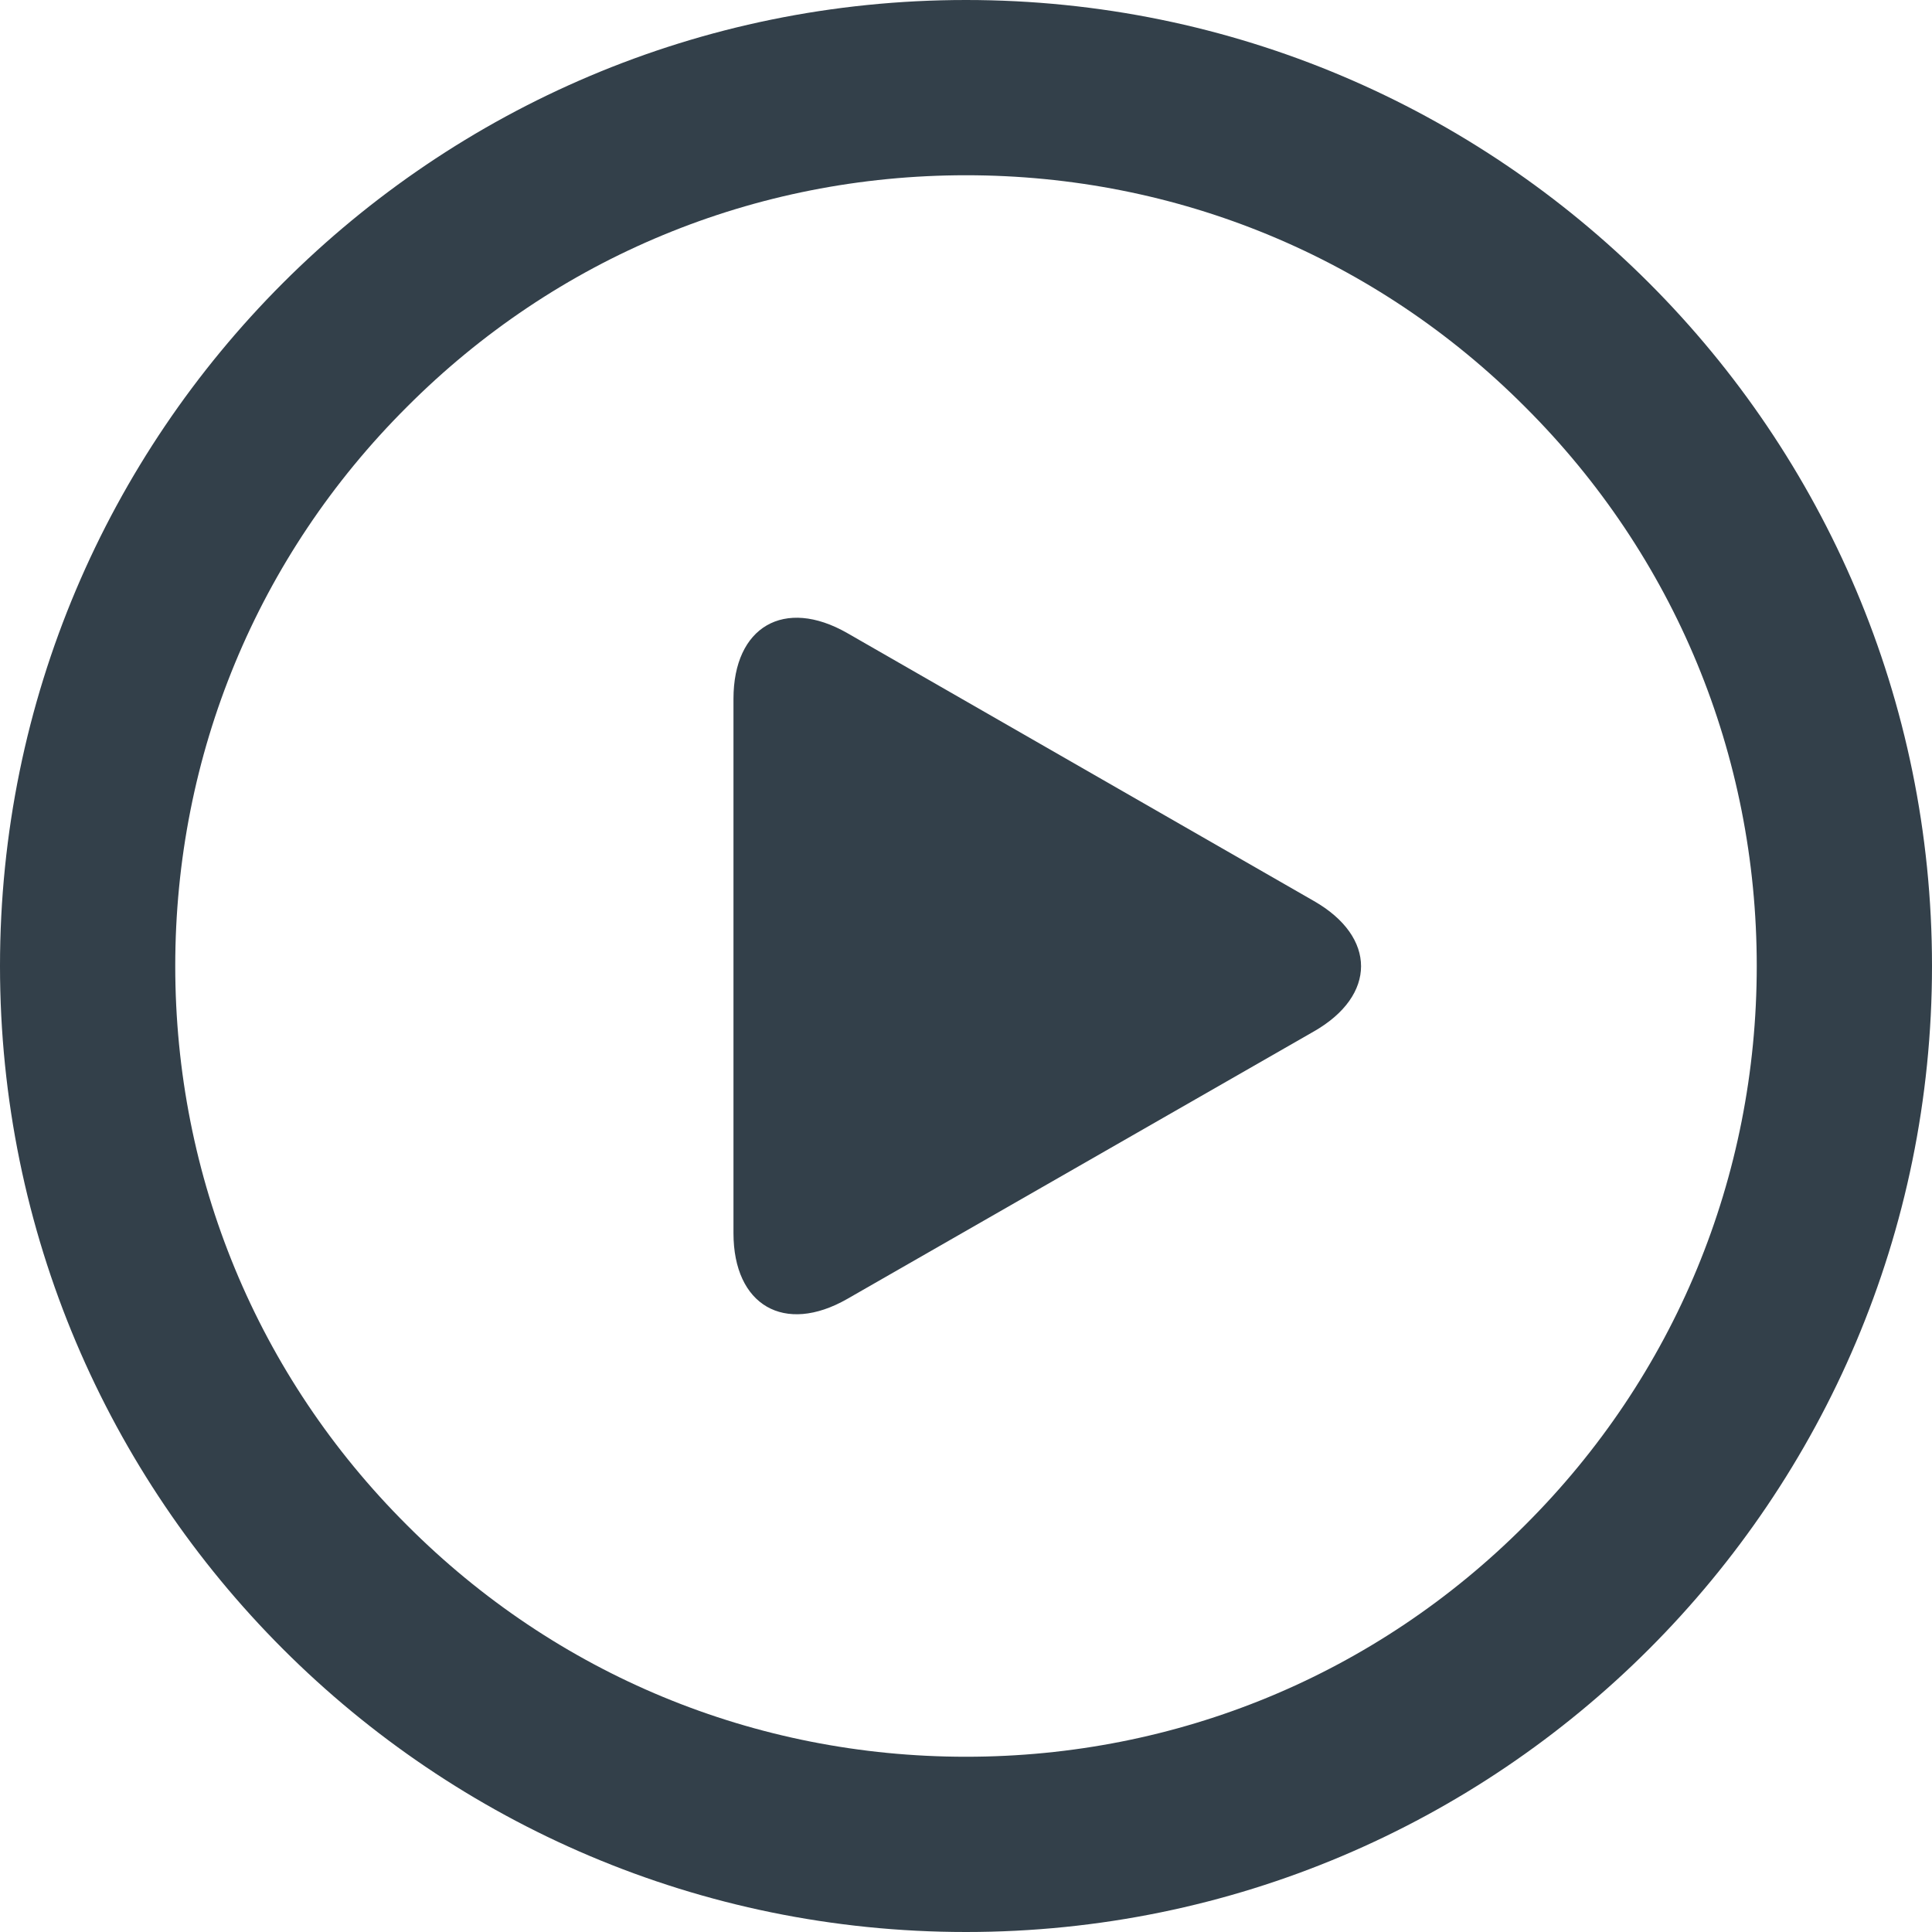
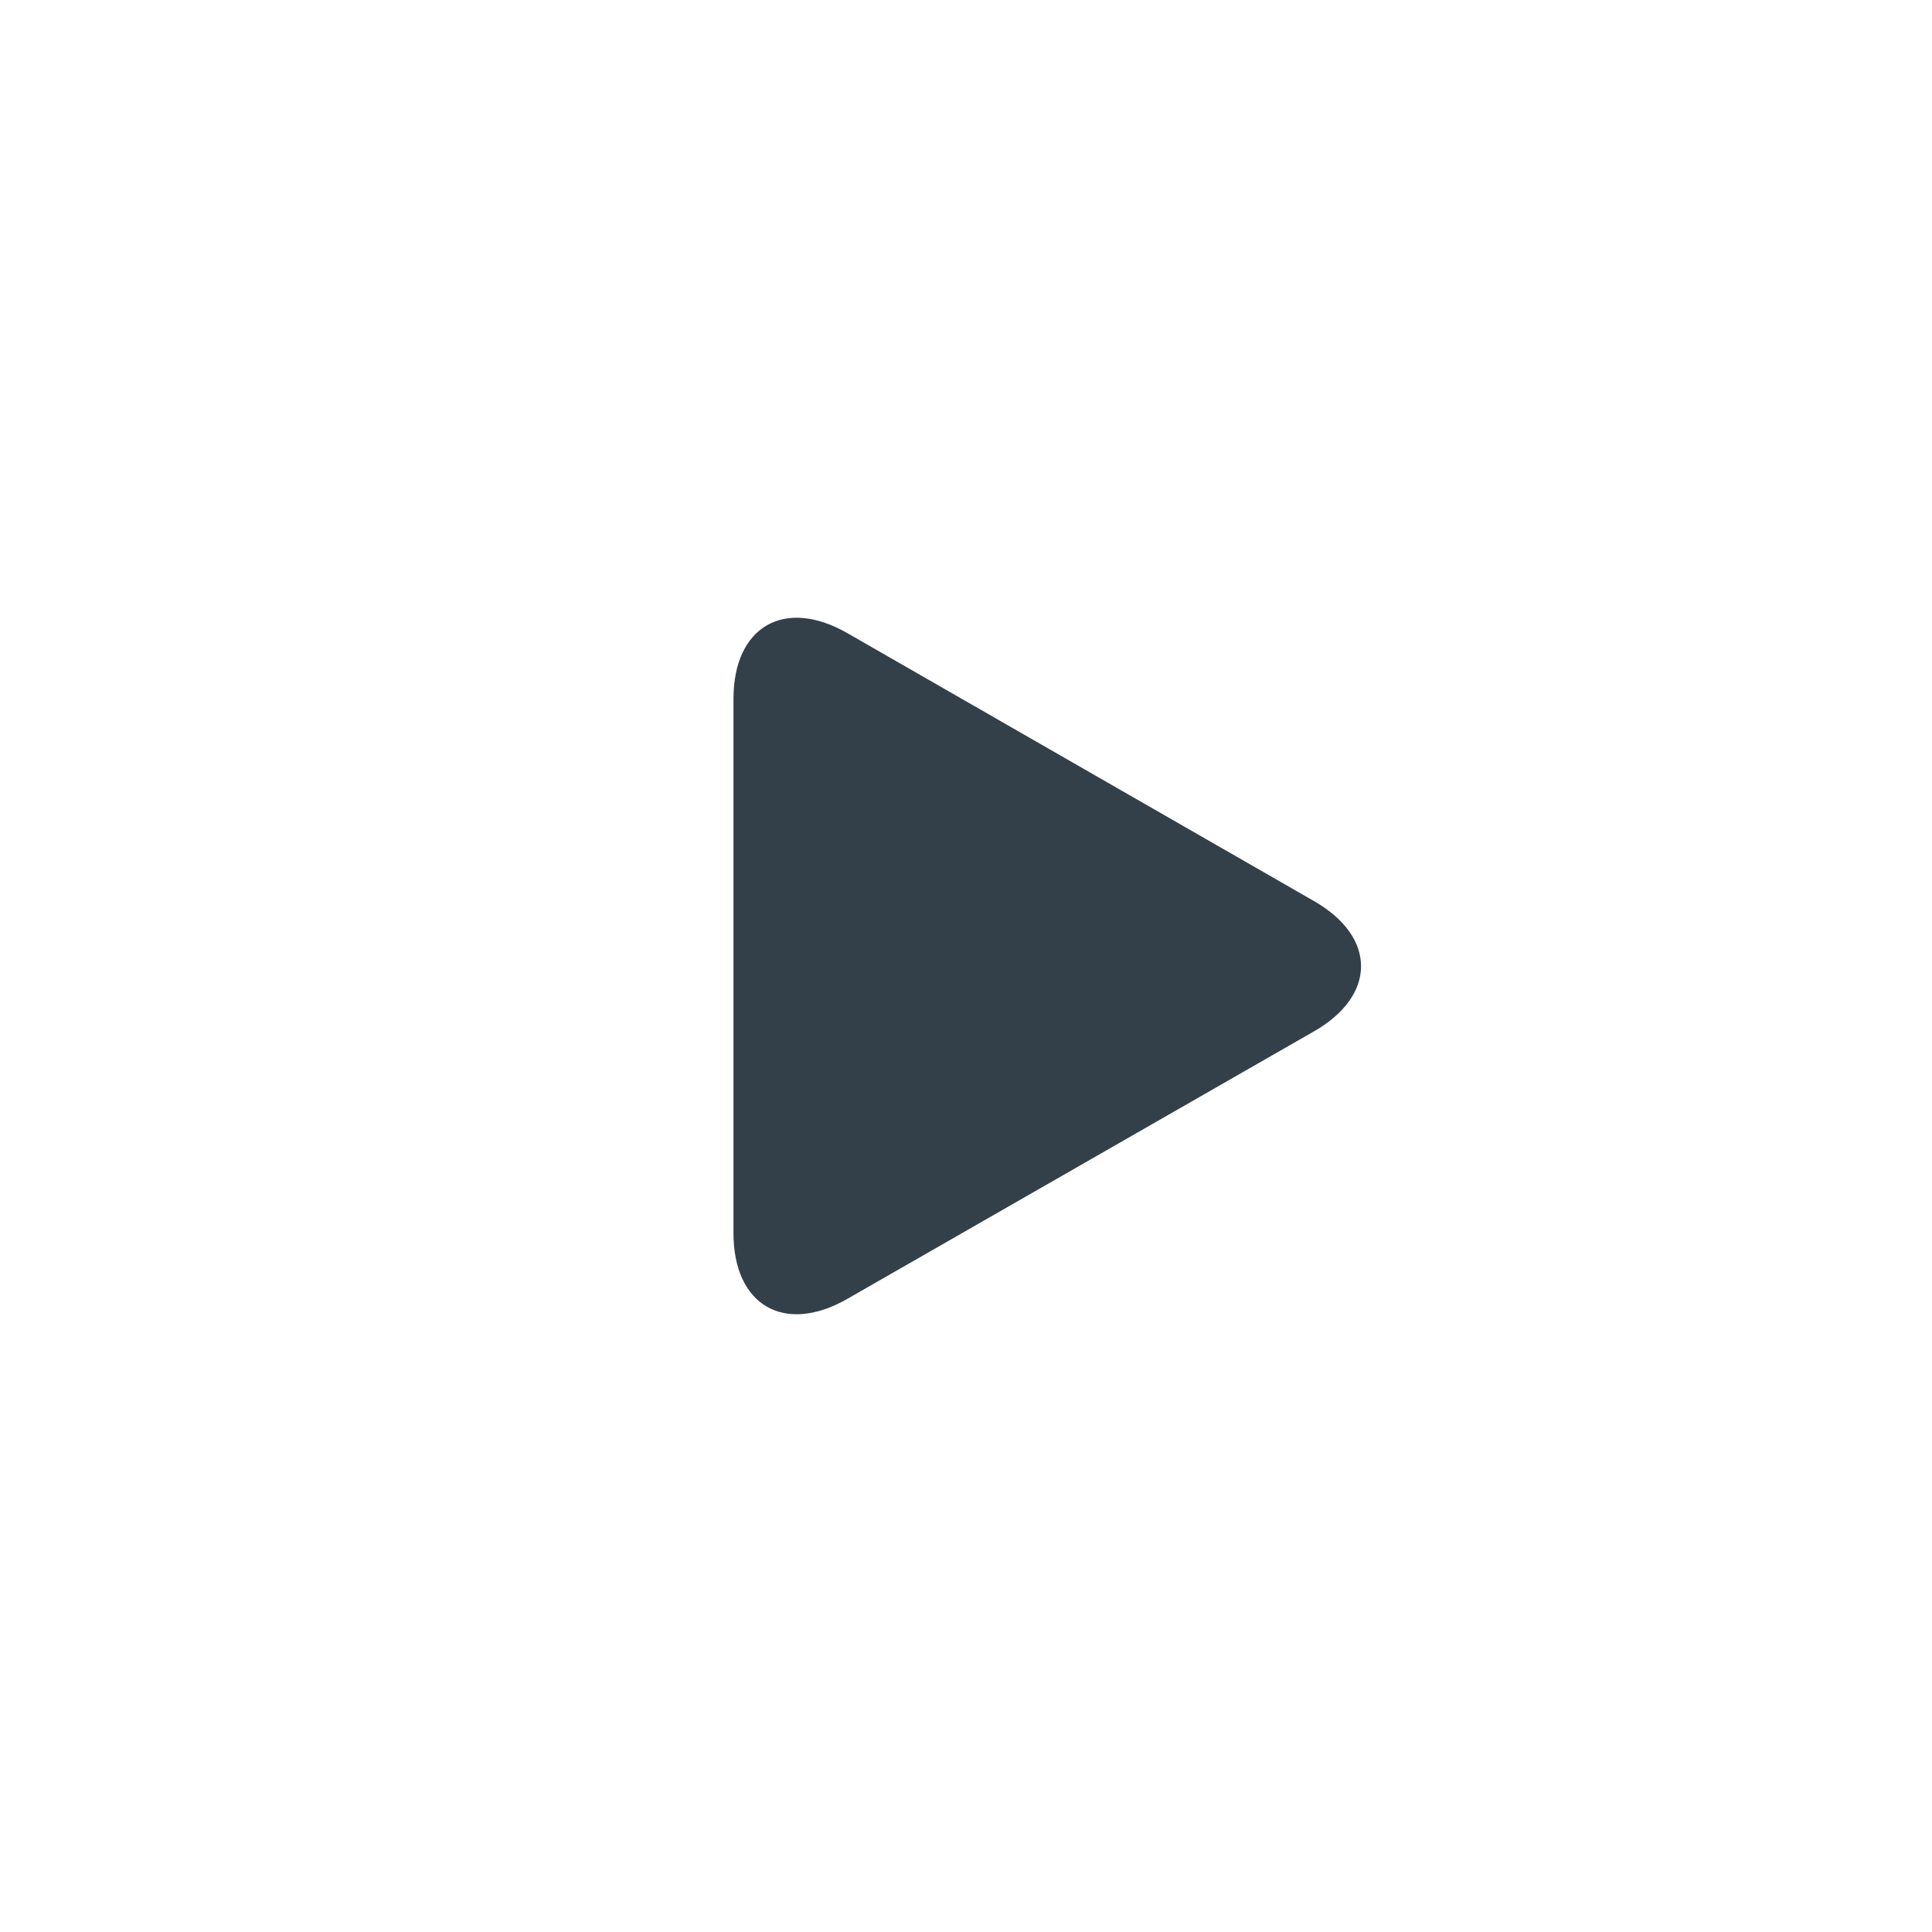
<svg xmlns="http://www.w3.org/2000/svg" enable-background="new 0 0 452 452" viewBox="0 0 452 452">
  <g fill="#33404a">
-     <path d="m226 41c49.4 0 95.9 19.2 130.8 54.2 35 34.9 54.2 81.4 54.2 130.8s-19.2 95.9-54.2 130.8c-34.9 35-81.4 54.2-130.8 54.2s-95.9-19.2-130.8-54.2c-35-34.9-54.2-81.4-54.2-130.8s19.2-95.9 54.2-130.8c34.9-35 81.4-54.2 130.8-54.2m0-41c-124.8 0-226 101.2-226 226s101.2 226 226 226 226-101.2 226-226-101.2-226-226-226z" />
    <path d="m198.2 148.1c-14.7-8.4-26.6-1.5-26.6 15.4v125c0 16.9 11.9 23.8 26.6 15.4l109.2-62.6c14.7-8.4 14.7-22.1 0-30.5z" />
  </g>
</svg>